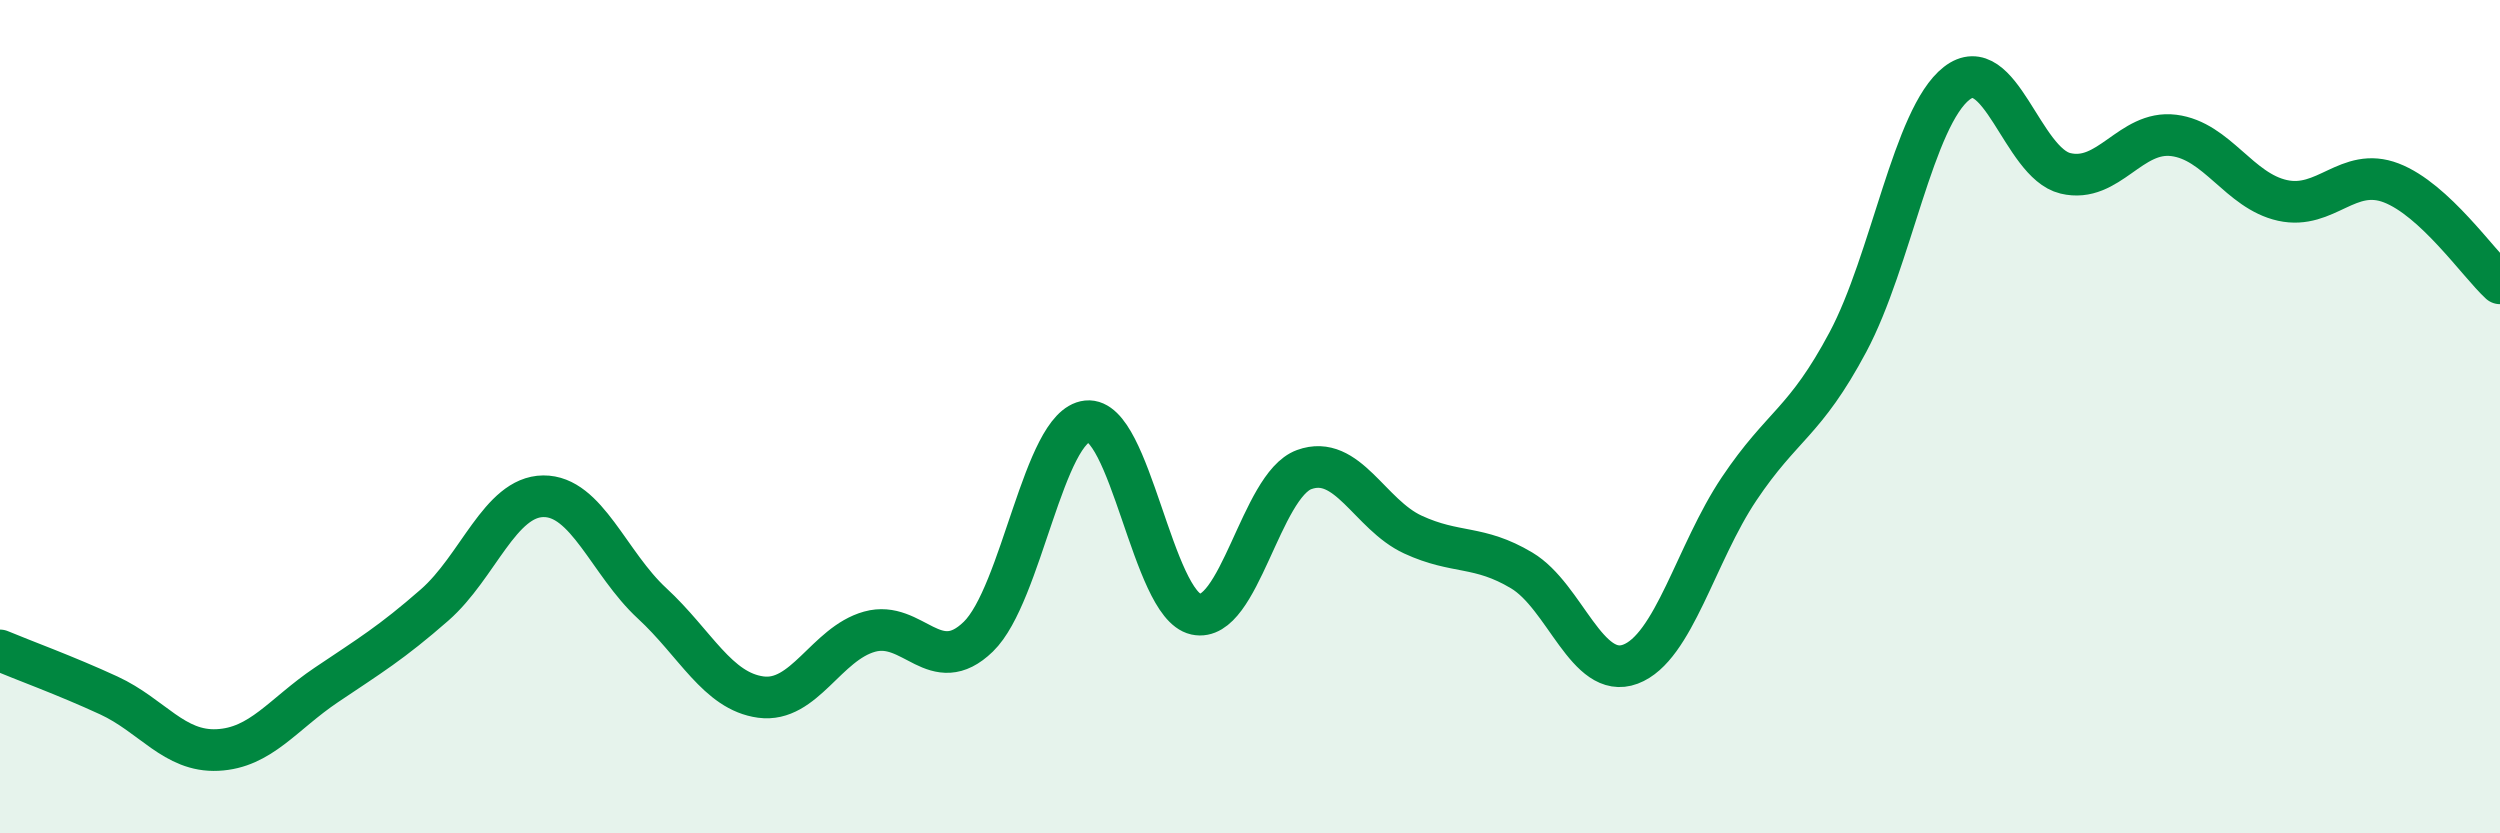
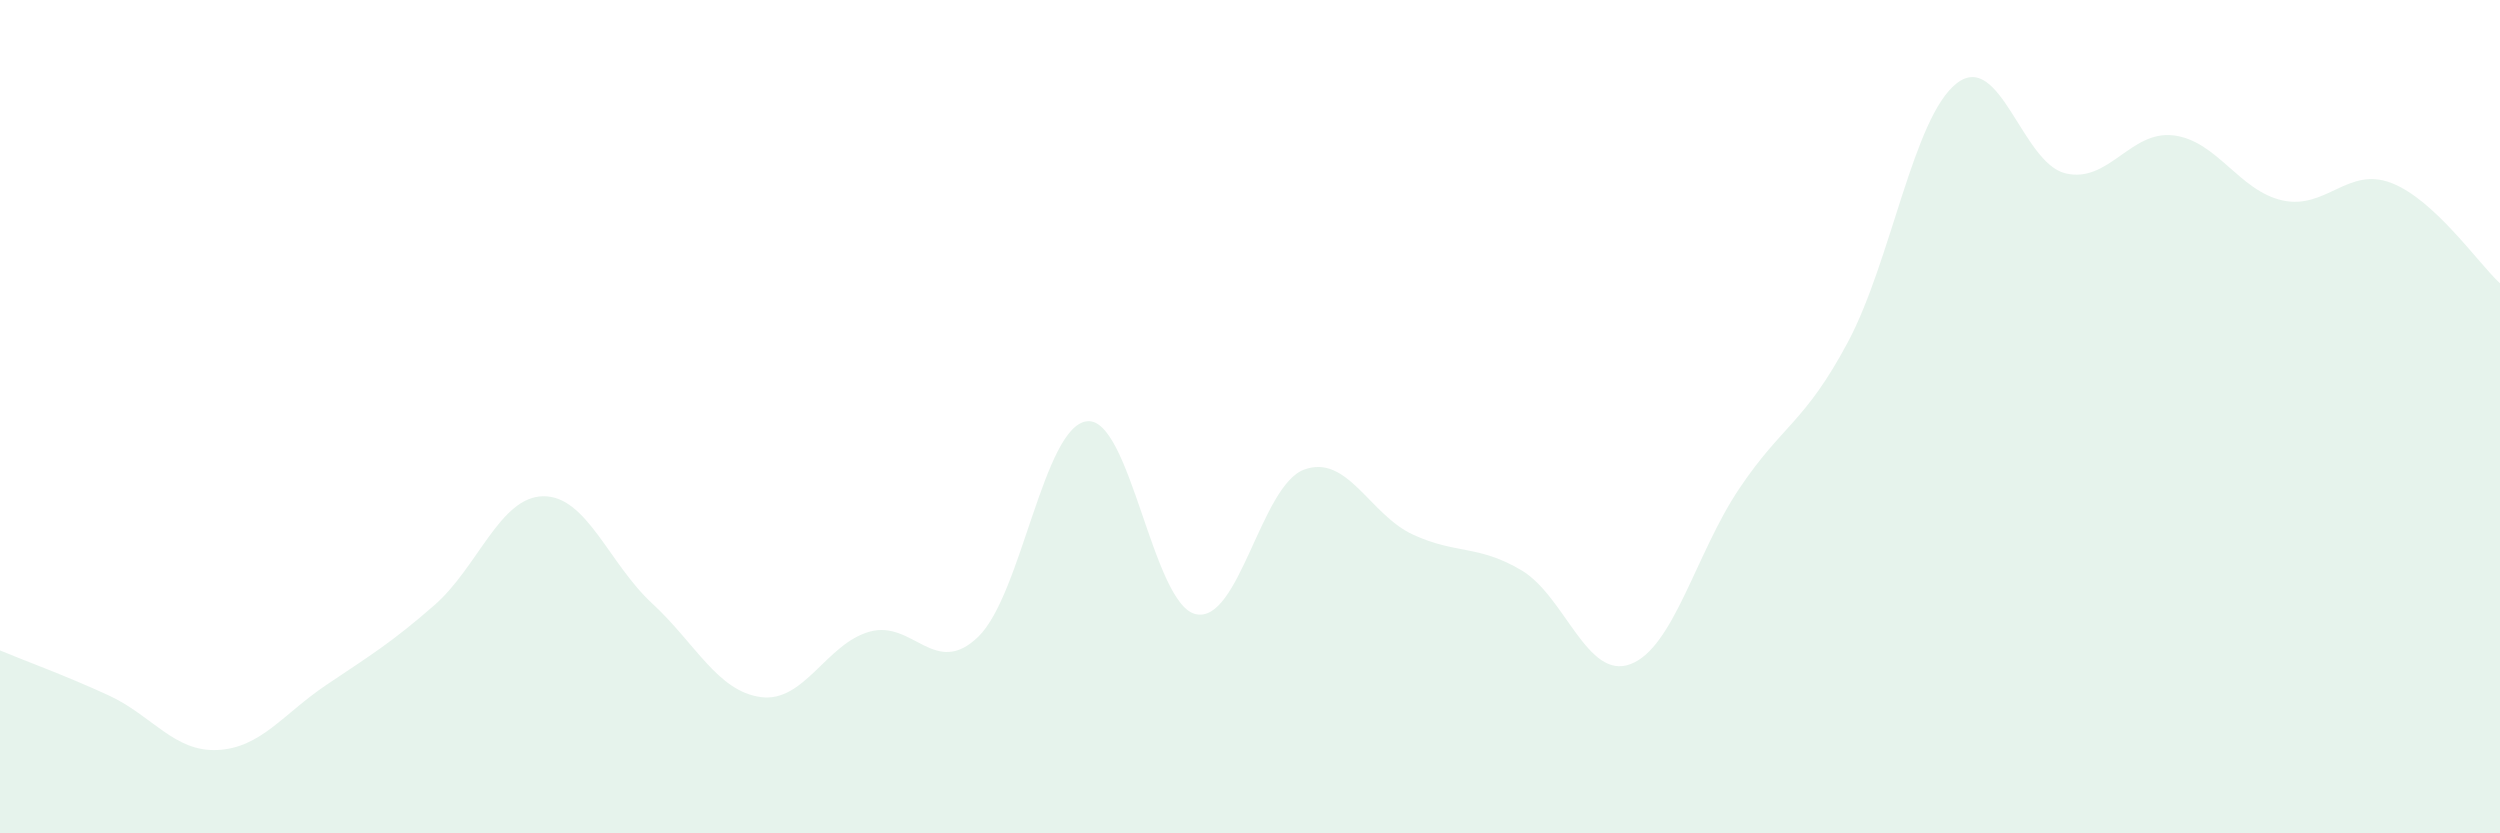
<svg xmlns="http://www.w3.org/2000/svg" width="60" height="20" viewBox="0 0 60 20">
  <path d="M 0,15.61 C 0.52,15.83 1.57,16.21 2.61,16.69 C 3.65,17.17 4.18,18.05 5.22,18 C 6.26,17.95 6.79,17.14 7.83,16.44 C 8.87,15.74 9.39,15.43 10.43,14.52 C 11.47,13.61 12,11.92 13.04,11.91 C 14.08,11.9 14.61,13.52 15.65,14.48 C 16.69,15.44 17.22,16.59 18.26,16.73 C 19.3,16.87 19.83,15.45 20.87,15.16 C 21.91,14.87 22.44,16.29 23.48,15.28 C 24.52,14.27 25.05,10.22 26.09,10.11 C 27.13,10 27.66,14.51 28.7,14.74 C 29.74,14.97 30.26,11.65 31.3,11.27 C 32.34,10.89 32.87,12.35 33.91,12.83 C 34.95,13.31 35.48,13.07 36.52,13.69 C 37.56,14.31 38.09,16.33 39.13,15.94 C 40.17,15.55 40.7,13.28 41.74,11.73 C 42.78,10.18 43.31,10.16 44.35,8.21 C 45.39,6.26 45.92,2.81 46.96,2 C 48,1.19 48.53,3.91 49.57,4.16 C 50.61,4.41 51.13,3.12 52.17,3.25 C 53.21,3.38 53.74,4.58 54.78,4.81 C 55.82,5.04 56.35,3.99 57.39,4.39 C 58.43,4.79 59.48,6.32 60,6.8L60 20L0 20Z" fill="#008740" opacity="0.1" stroke-linecap="round" stroke-linejoin="round" />
-   <path d="M 0,15.61 C 0.52,15.83 1.57,16.21 2.61,16.69 C 3.65,17.17 4.18,18.05 5.22,18 C 6.26,17.95 6.79,17.14 7.83,16.44 C 8.87,15.74 9.39,15.43 10.43,14.52 C 11.47,13.61 12,11.92 13.04,11.91 C 14.08,11.9 14.61,13.52 15.65,14.48 C 16.69,15.44 17.22,16.59 18.26,16.73 C 19.3,16.87 19.83,15.45 20.87,15.16 C 21.91,14.87 22.44,16.29 23.48,15.28 C 24.52,14.27 25.05,10.22 26.09,10.11 C 27.13,10 27.66,14.51 28.7,14.74 C 29.74,14.97 30.26,11.65 31.3,11.27 C 32.34,10.89 32.87,12.35 33.91,12.83 C 34.95,13.31 35.48,13.07 36.52,13.69 C 37.56,14.31 38.09,16.33 39.13,15.94 C 40.17,15.55 40.7,13.28 41.74,11.73 C 42.78,10.18 43.31,10.16 44.35,8.21 C 45.39,6.26 45.92,2.81 46.96,2 C 48,1.19 48.53,3.91 49.57,4.16 C 50.61,4.41 51.13,3.12 52.17,3.25 C 53.21,3.38 53.74,4.58 54.78,4.81 C 55.82,5.04 56.35,3.99 57.39,4.39 C 58.43,4.79 59.48,6.32 60,6.8" stroke="#008740" stroke-width="1" fill="none" stroke-linecap="round" stroke-linejoin="round" />
</svg>